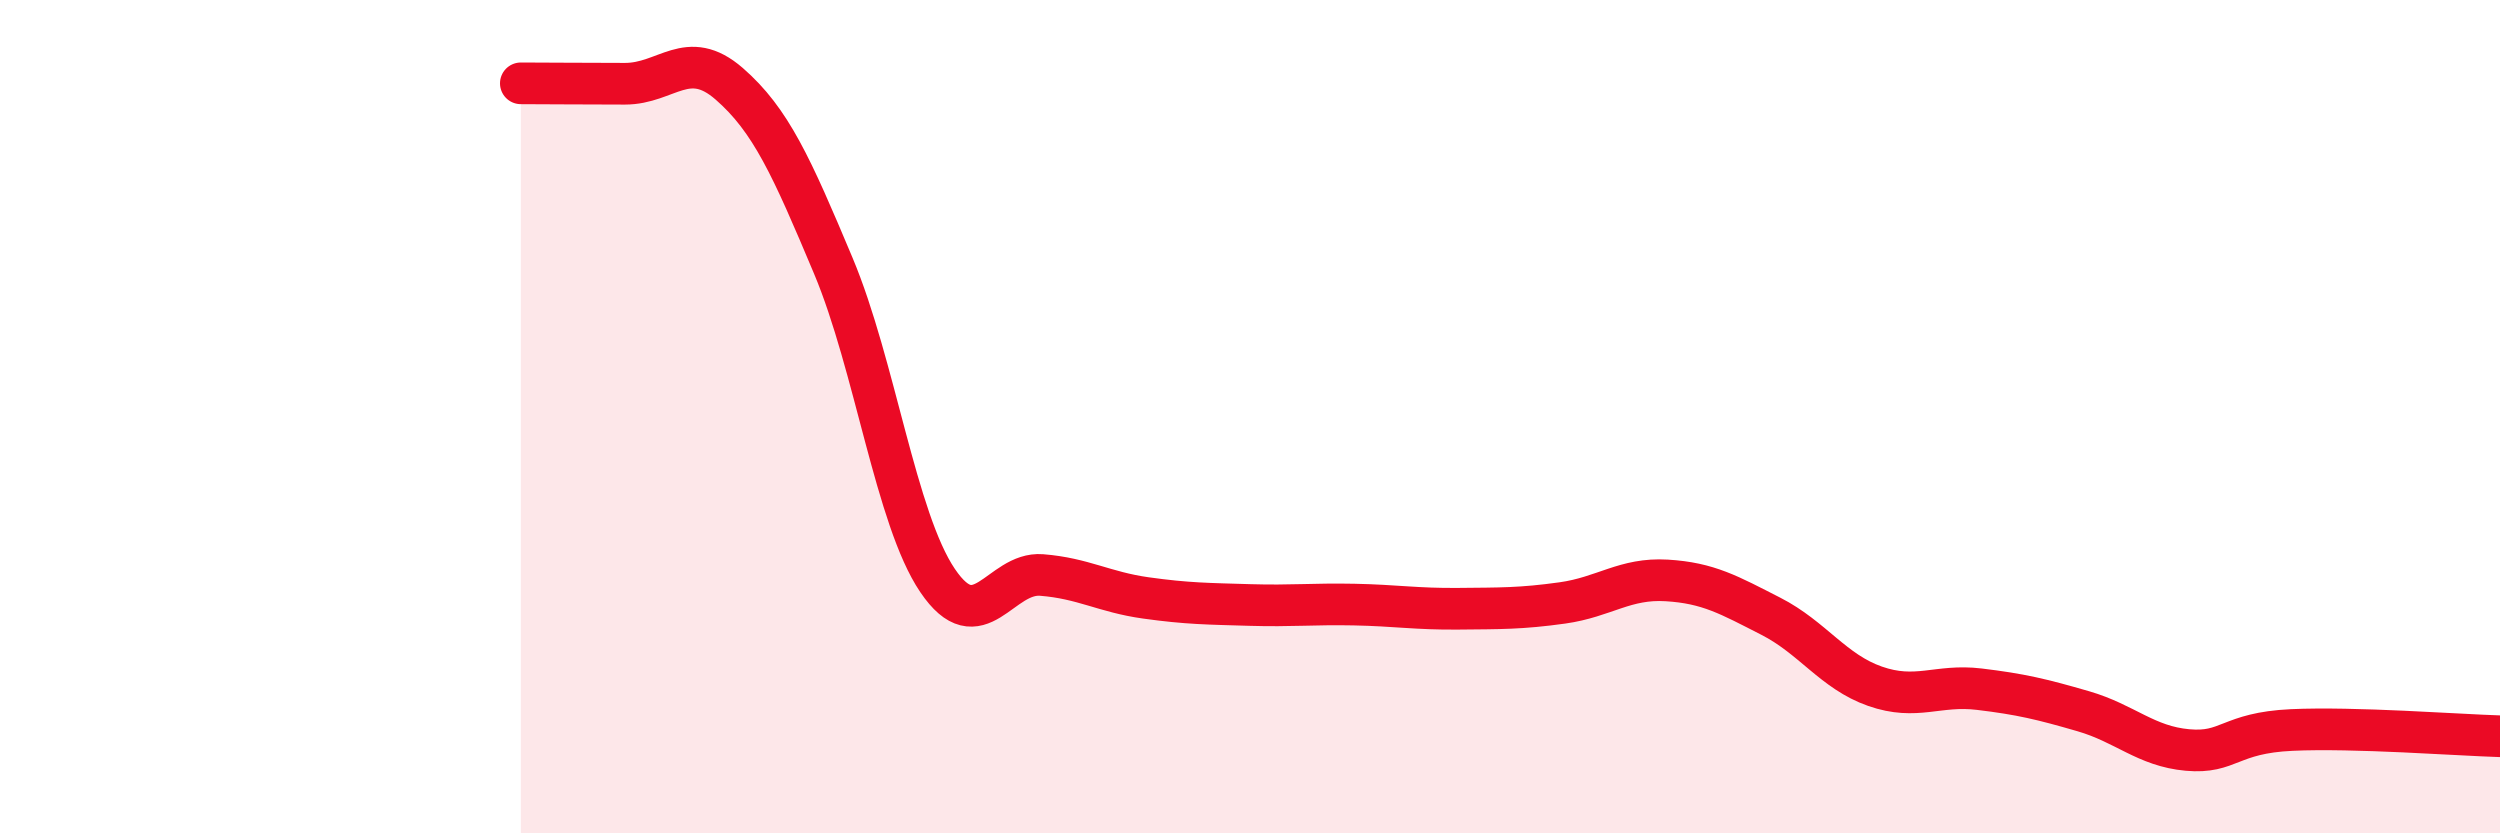
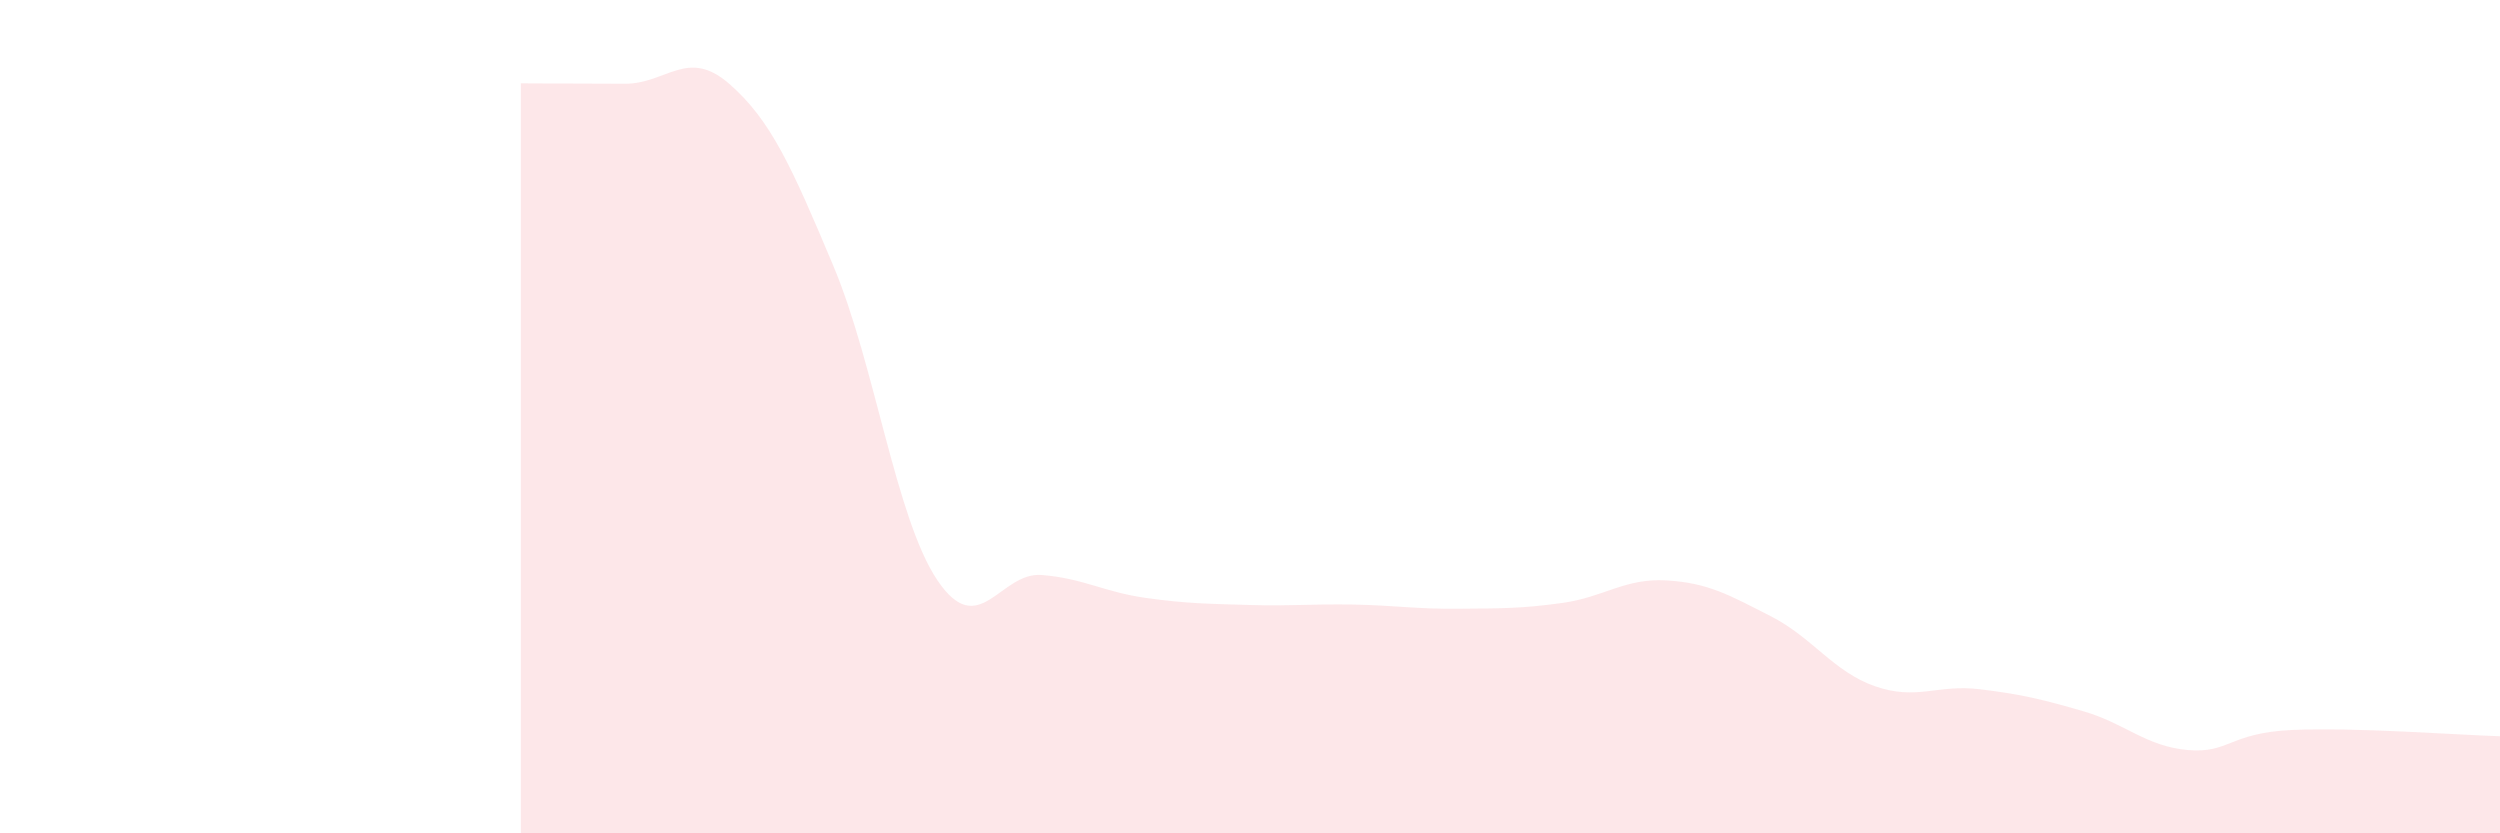
<svg xmlns="http://www.w3.org/2000/svg" width="60" height="20" viewBox="0 0 60 20">
  <path d="M 12.5,2 C 13,2 14,2.01 15,2.01 C 16,2.01 16.5,1.14 17.5,2.01 C 18.5,2.88 19,4 20,6.38 C 21,8.76 21.5,12.45 22.5,13.93 C 23.5,15.41 24,13.72 25,13.8 C 26,13.88 26.5,14.21 27.5,14.35 C 28.5,14.49 29,14.49 30,14.52 C 31,14.55 31.5,14.49 32.5,14.51 C 33.5,14.53 34,14.62 35,14.61 C 36,14.6 36.5,14.61 37.5,14.47 C 38.5,14.33 39,13.87 40,13.93 C 41,13.99 41.5,14.28 42.5,14.79 C 43.5,15.3 44,16.12 45,16.47 C 46,16.82 46.5,16.42 47.5,16.54 C 48.5,16.66 49,16.78 50,17.07 C 51,17.36 51.5,17.91 52.5,18 C 53.5,18.09 53.5,17.59 55,17.52 C 56.5,17.45 59,17.64 60,17.67L60 20L12.5 20Z" fill="#EB0A25" opacity="0.1" stroke-linecap="round" stroke-linejoin="round" />
-   <path d="M 12.5,2 C 13,2 14,2.01 15,2.01 C 16,2.01 16.5,1.14 17.5,2.01 C 18.5,2.88 19,4 20,6.38 C 21,8.76 21.5,12.45 22.5,13.93 C 23.5,15.41 24,13.72 25,13.8 C 26,13.88 26.5,14.21 27.5,14.35 C 28.5,14.49 29,14.49 30,14.52 C 31,14.55 31.5,14.49 32.5,14.51 C 33.5,14.53 34,14.62 35,14.61 C 36,14.6 36.5,14.61 37.5,14.47 C 38.5,14.33 39,13.87 40,13.93 C 41,13.99 41.5,14.28 42.5,14.79 C 43.5,15.3 44,16.12 45,16.47 C 46,16.82 46.5,16.42 47.5,16.54 C 48.5,16.66 49,16.78 50,17.07 C 51,17.36 51.5,17.91 52.5,18 C 53.5,18.09 53.5,17.59 55,17.52 C 56.5,17.45 59,17.64 60,17.67" stroke="#EB0A25" stroke-width="1" fill="none" stroke-linecap="round" stroke-linejoin="round" />
</svg>